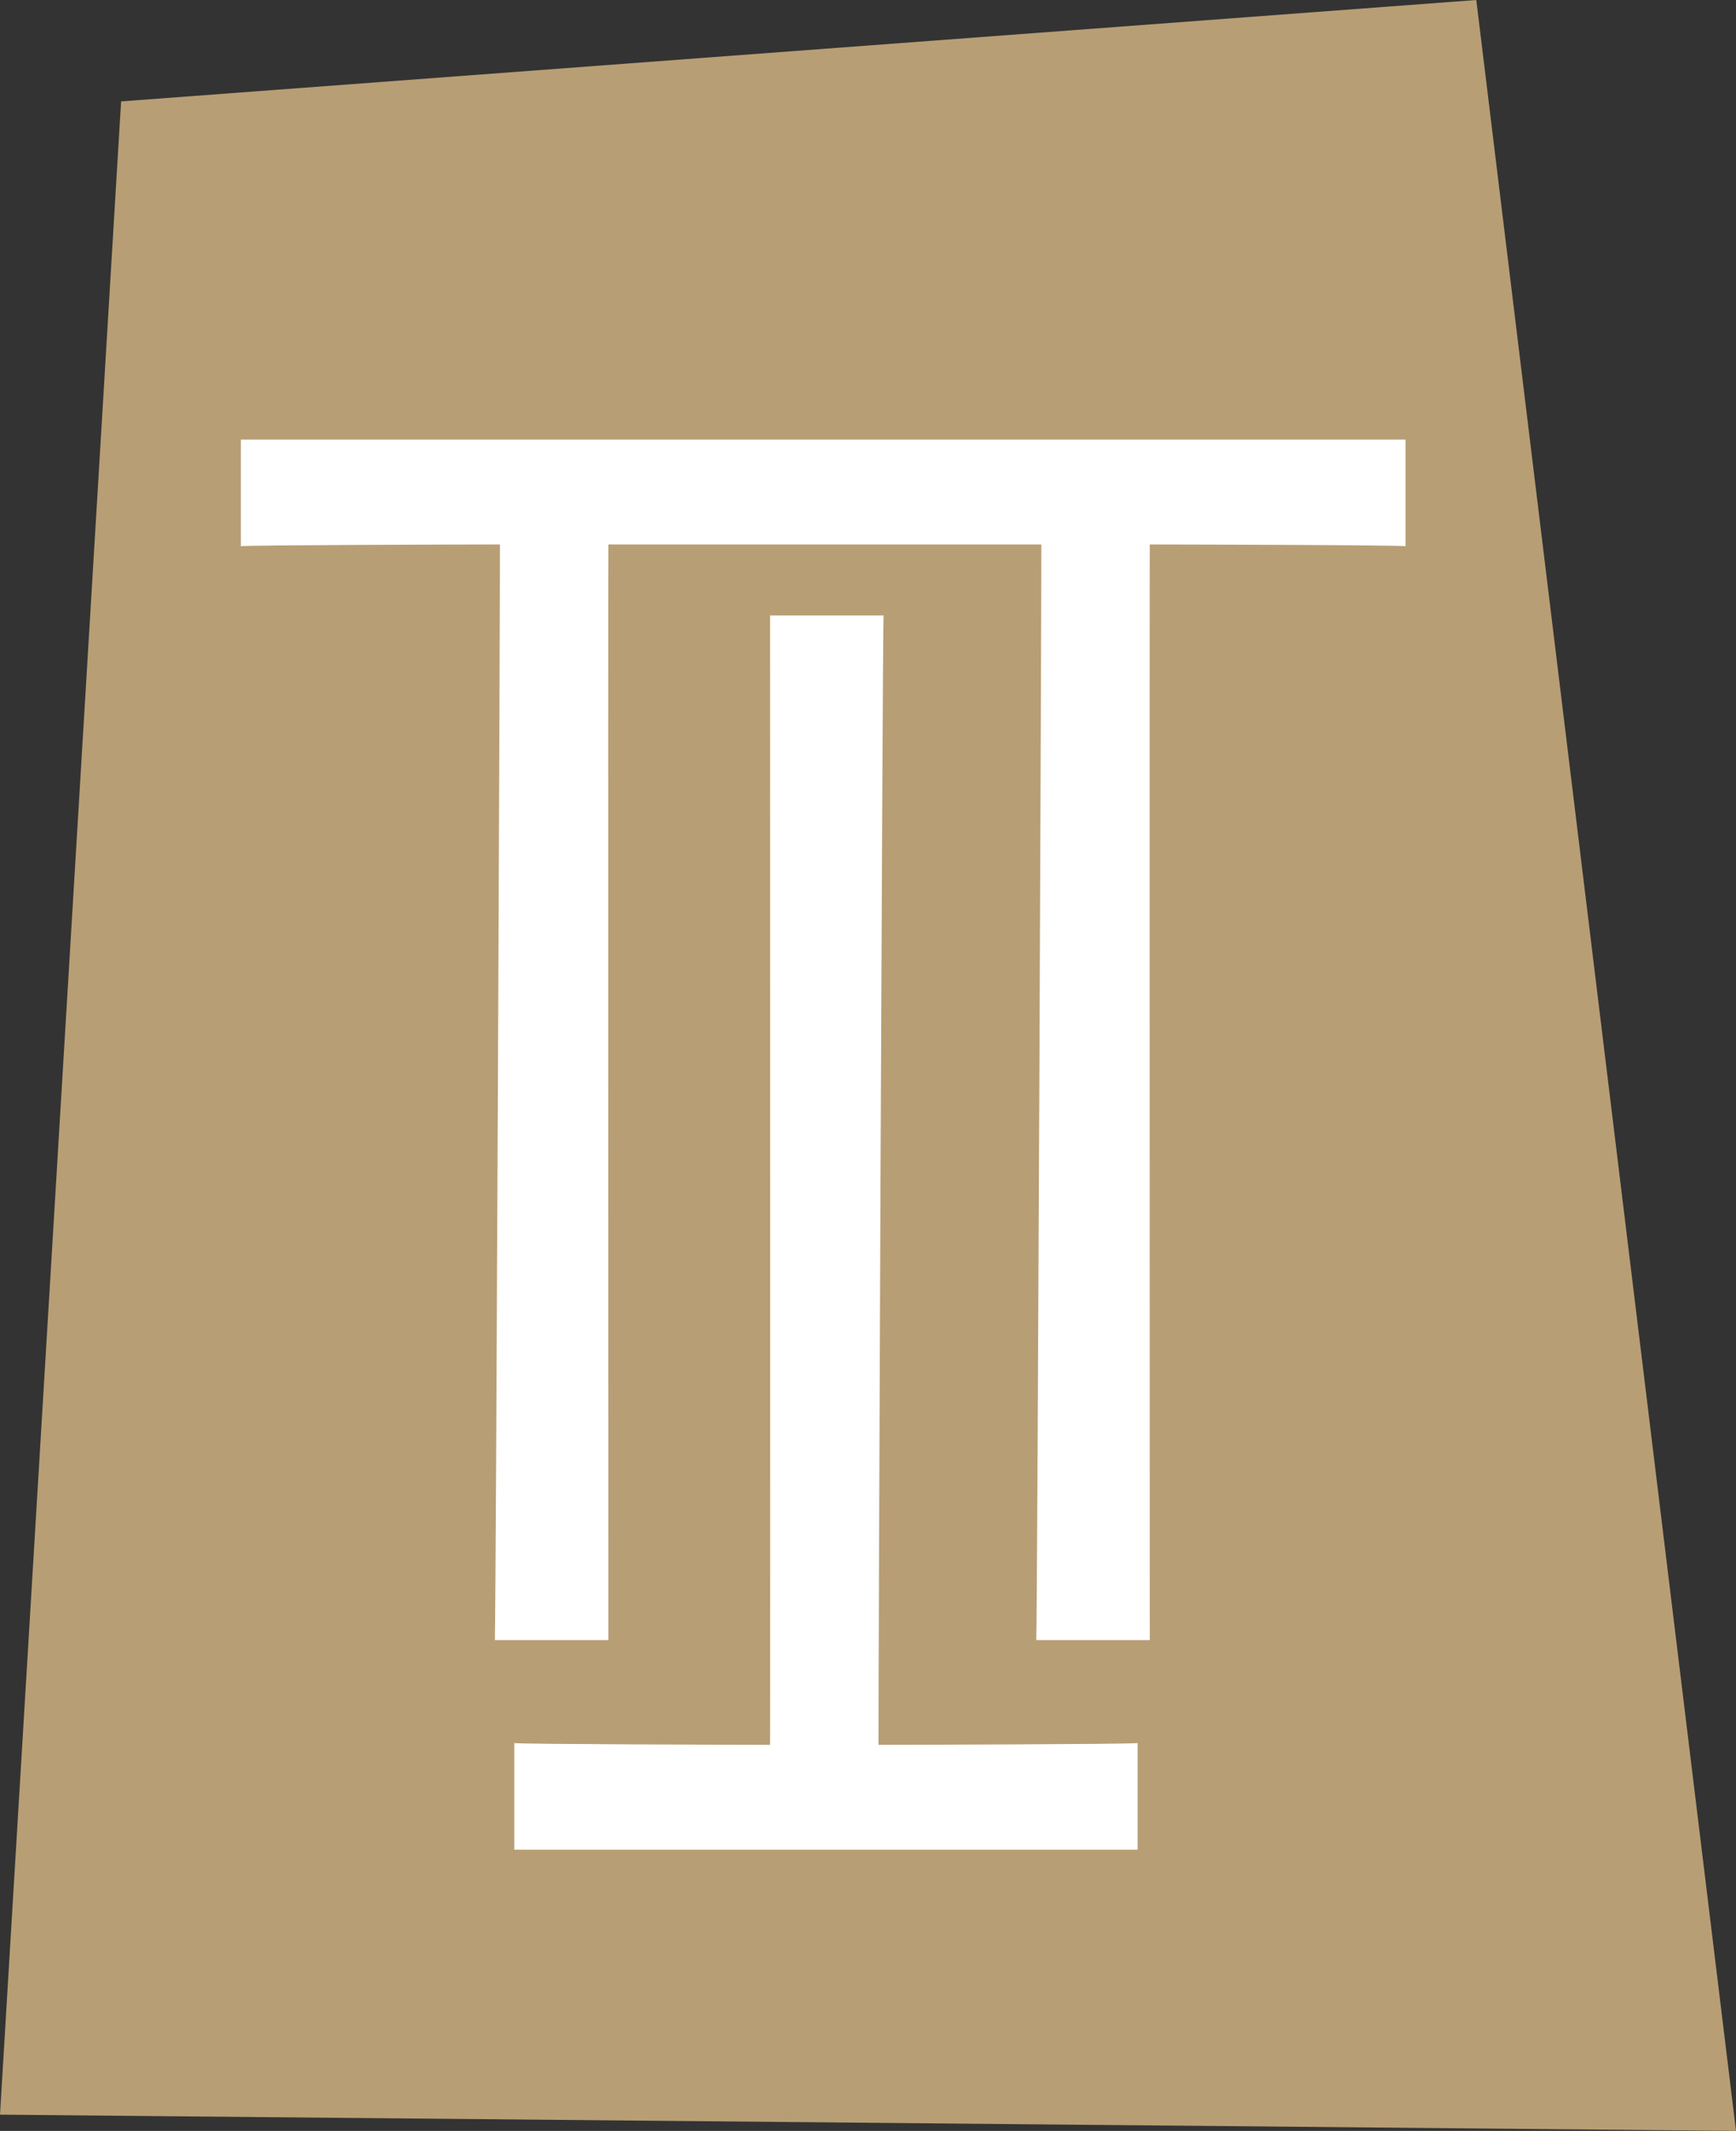
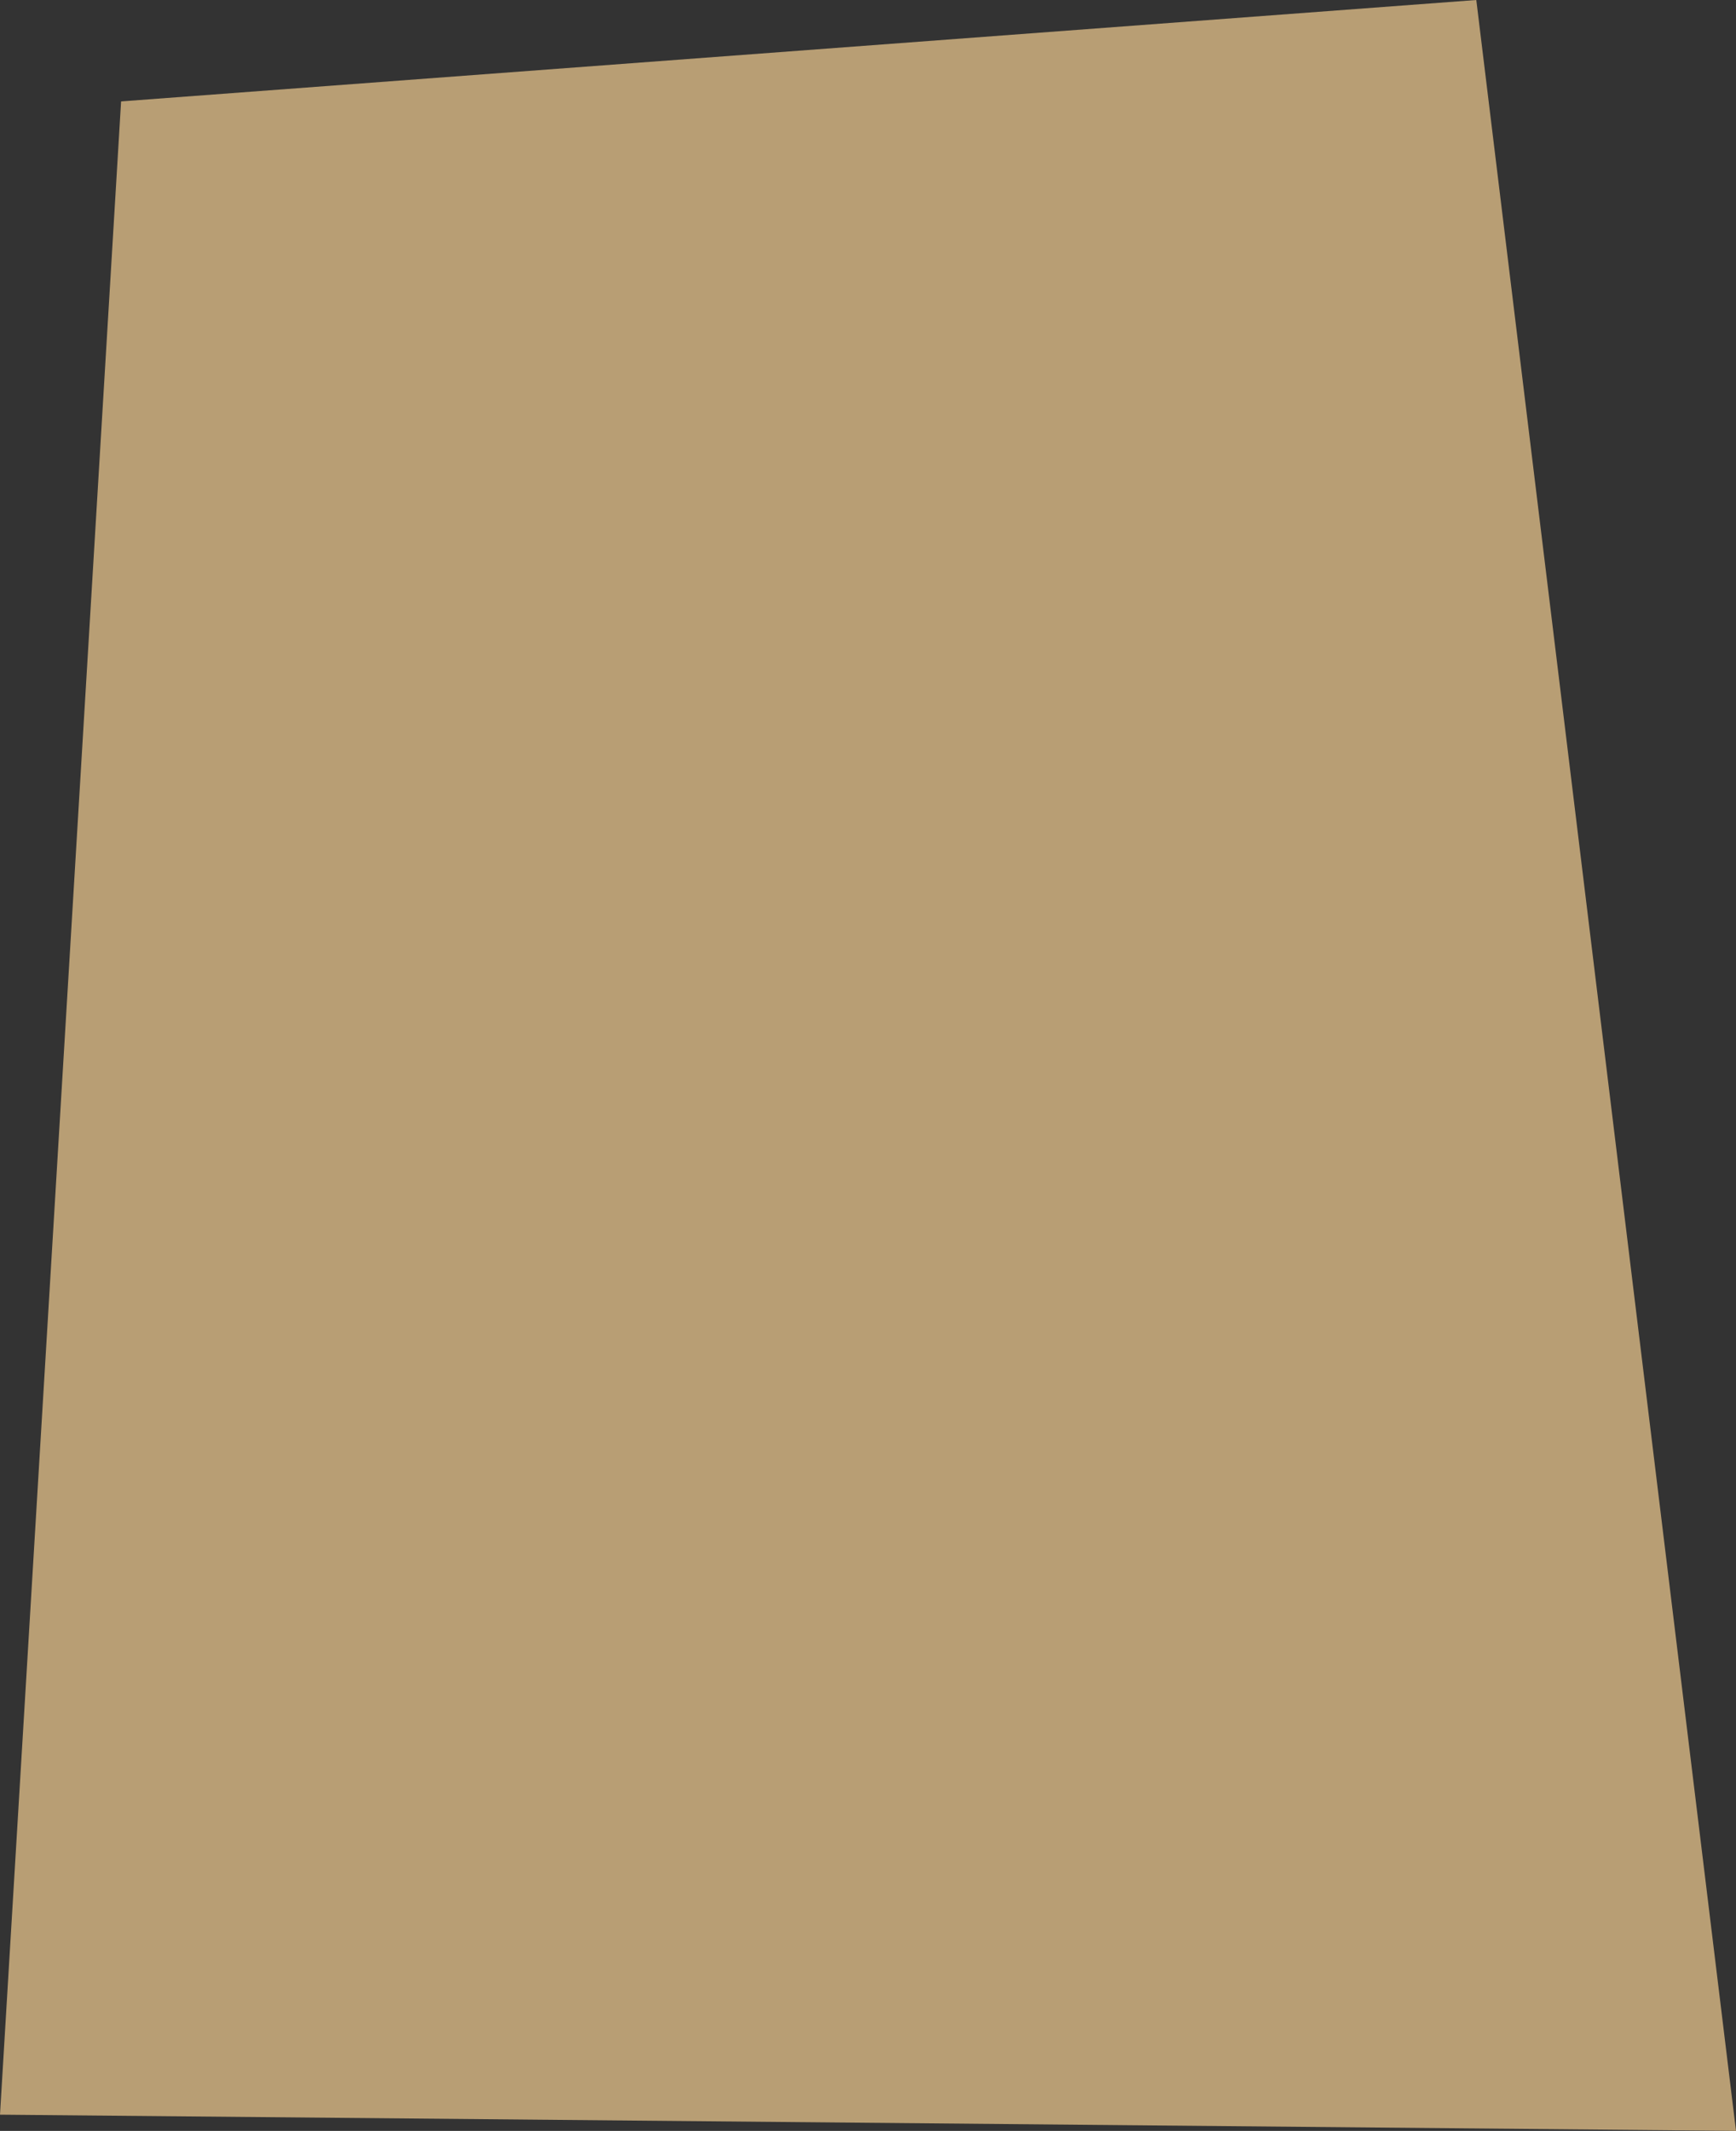
<svg xmlns="http://www.w3.org/2000/svg" id="Calque_1" viewBox="0 0 281.42 345.23">
  <rect x="0" y="0" width="281.42" height="345.23" fill="#333333" stroke="none" />
  <defs>
    <style>.cls-1{fill:#b89e74;}.cls-1,.cls-2{stroke-width:0px;}.cls-2{fill:#fff;}</style>
  </defs>
  <polygon class="cls-1" points="19.63 16.43 239.32 0 281.42 345.23 0 342.6 19.63 16.43" />
-   <path class="cls-2" d="M39.04,71.22v17.27c1.55-.19,37.62-.28,41.03-.28h.97c.04,4.41-.63,170.59-.82,177.5h18.4c0-6.91-.05-173.09,0-177.5h70.19c.04,4.41-.63,170.59-.82,177.5h18.4c0-6.91-.05-173.09,0-177.5h.43c3.41,0,39.87.09,41.03.28v-17.27H39.04Z" />
-   <path class="cls-2" d="M143.38,282.68h-.97c-.04-4.41.63-176.06.82-182.97h-18.4c0,6.91.05,178.57,0,182.97h-.43c-3.41,0-39.87-.09-41.03-.28v17.27h101.05v-17.27c-1.55.19-37.62.28-41.03.28Z" />
</svg>